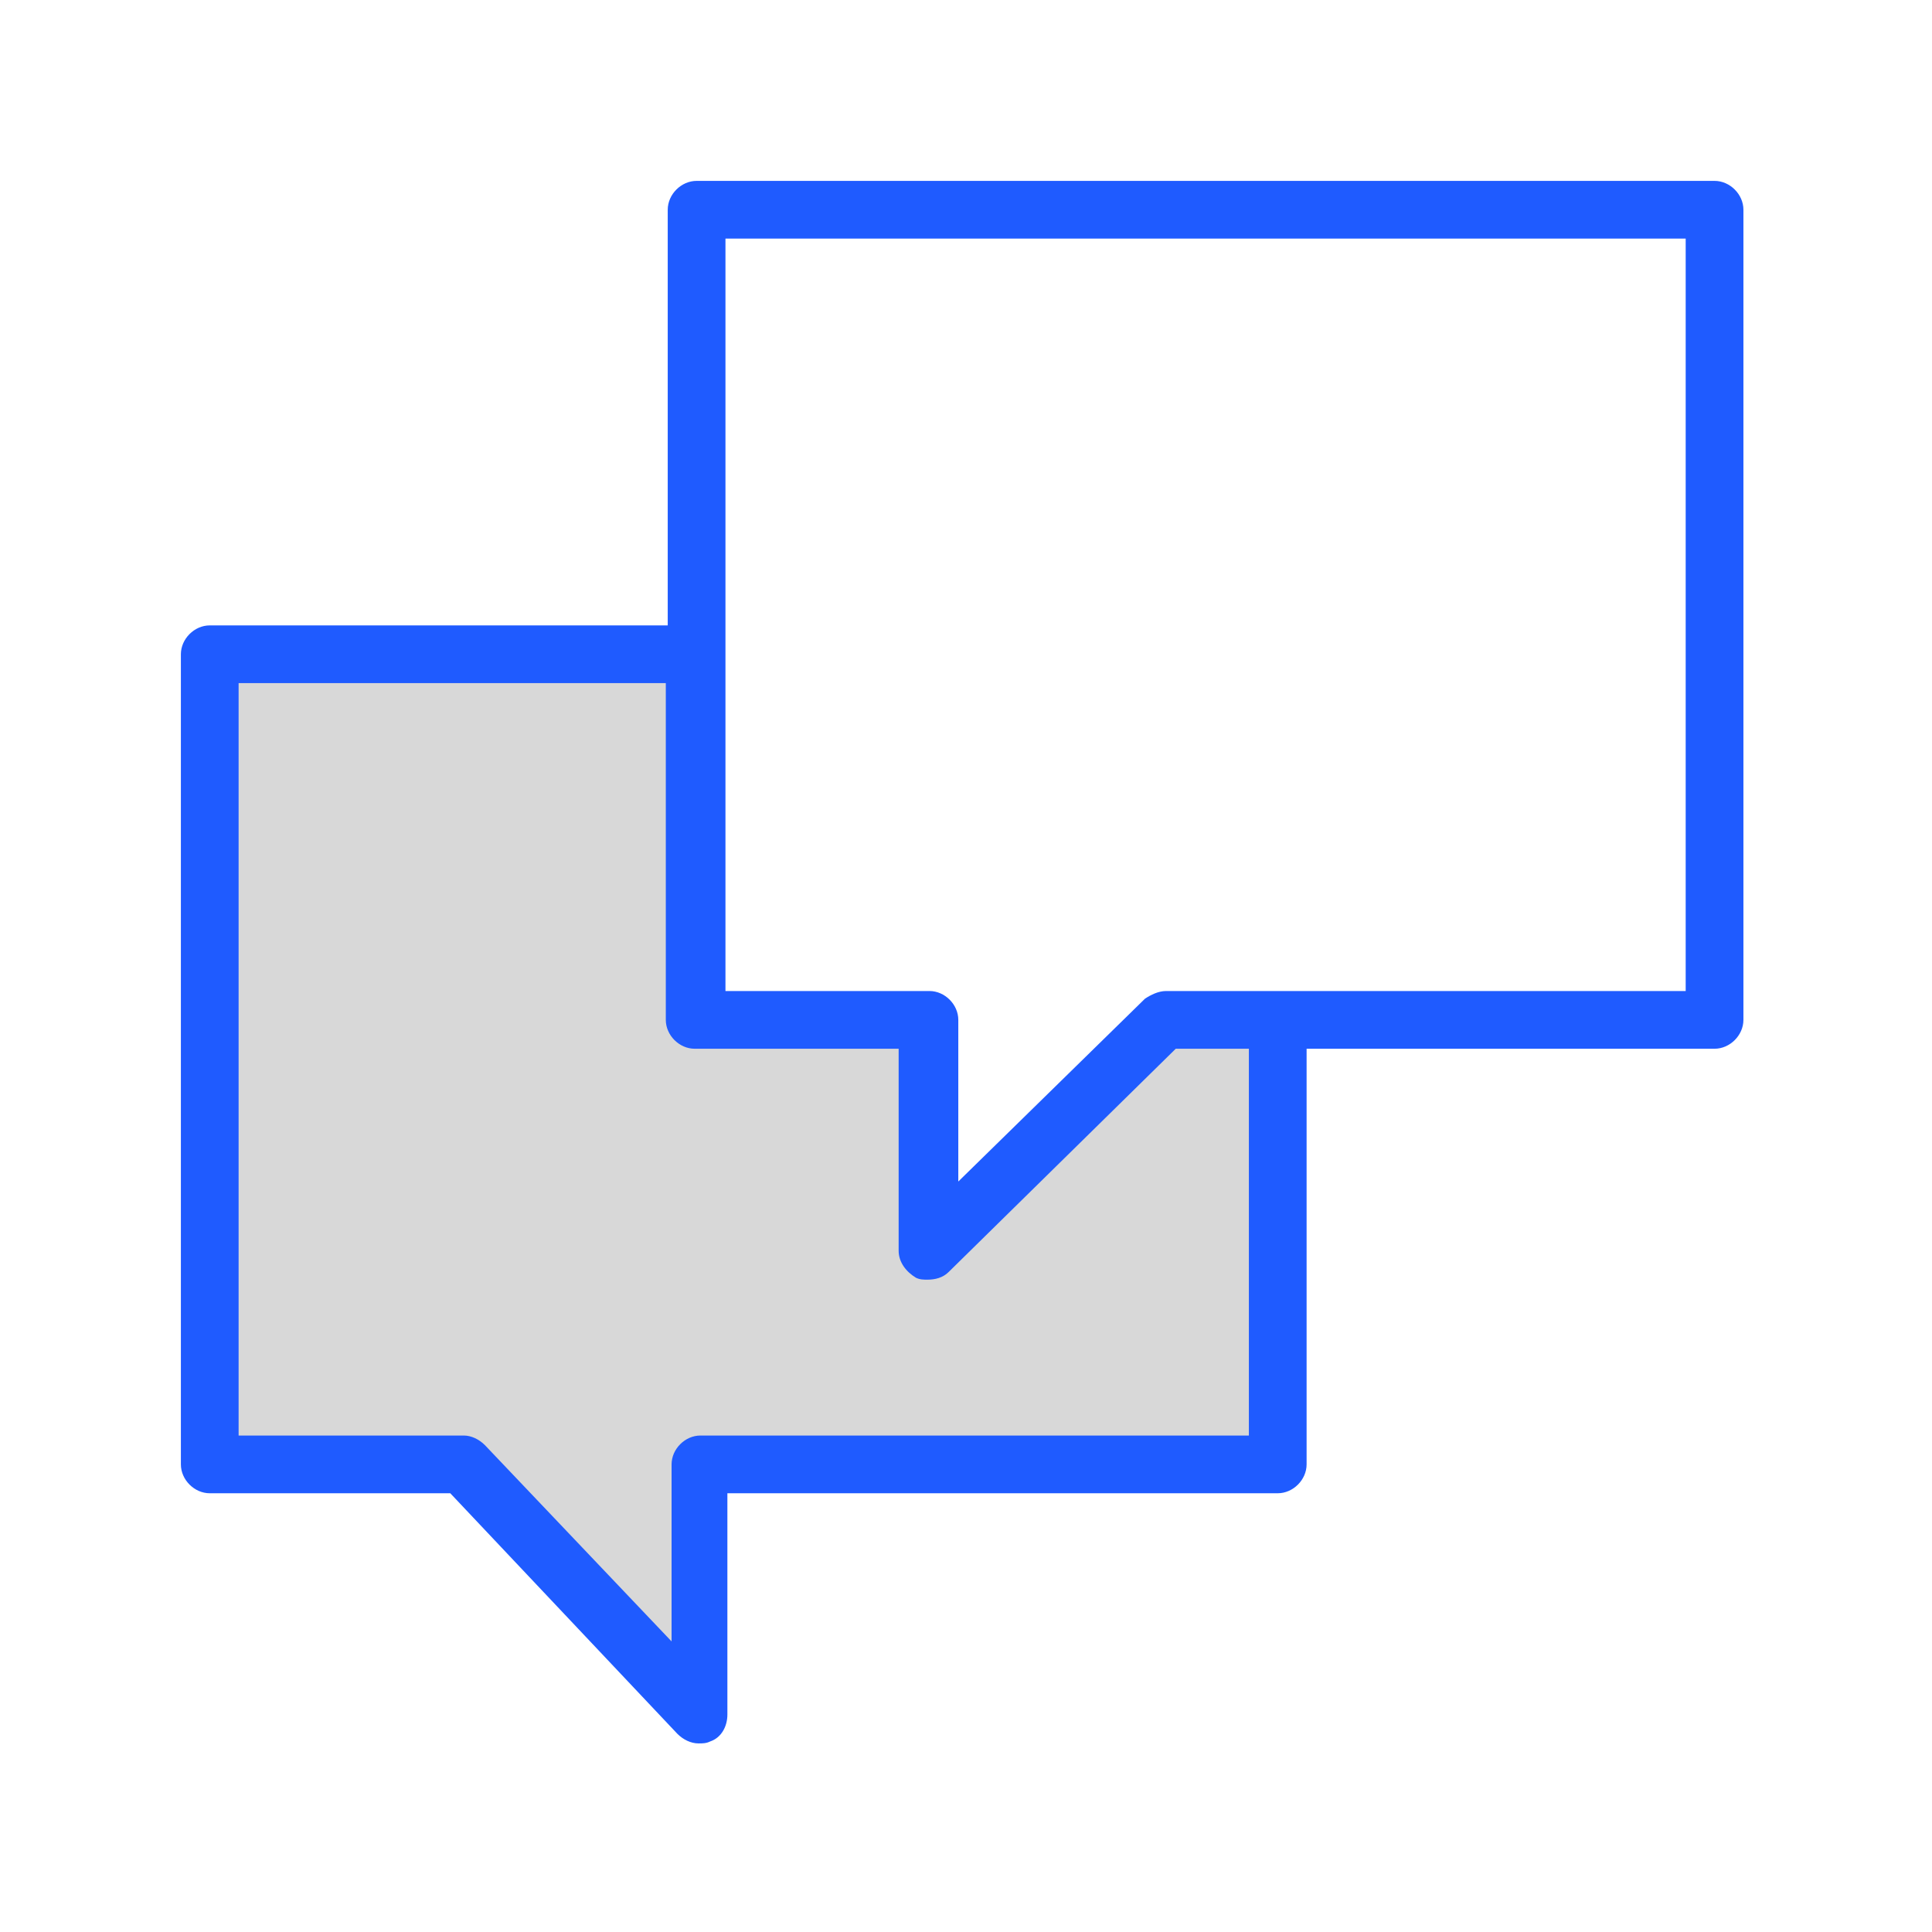
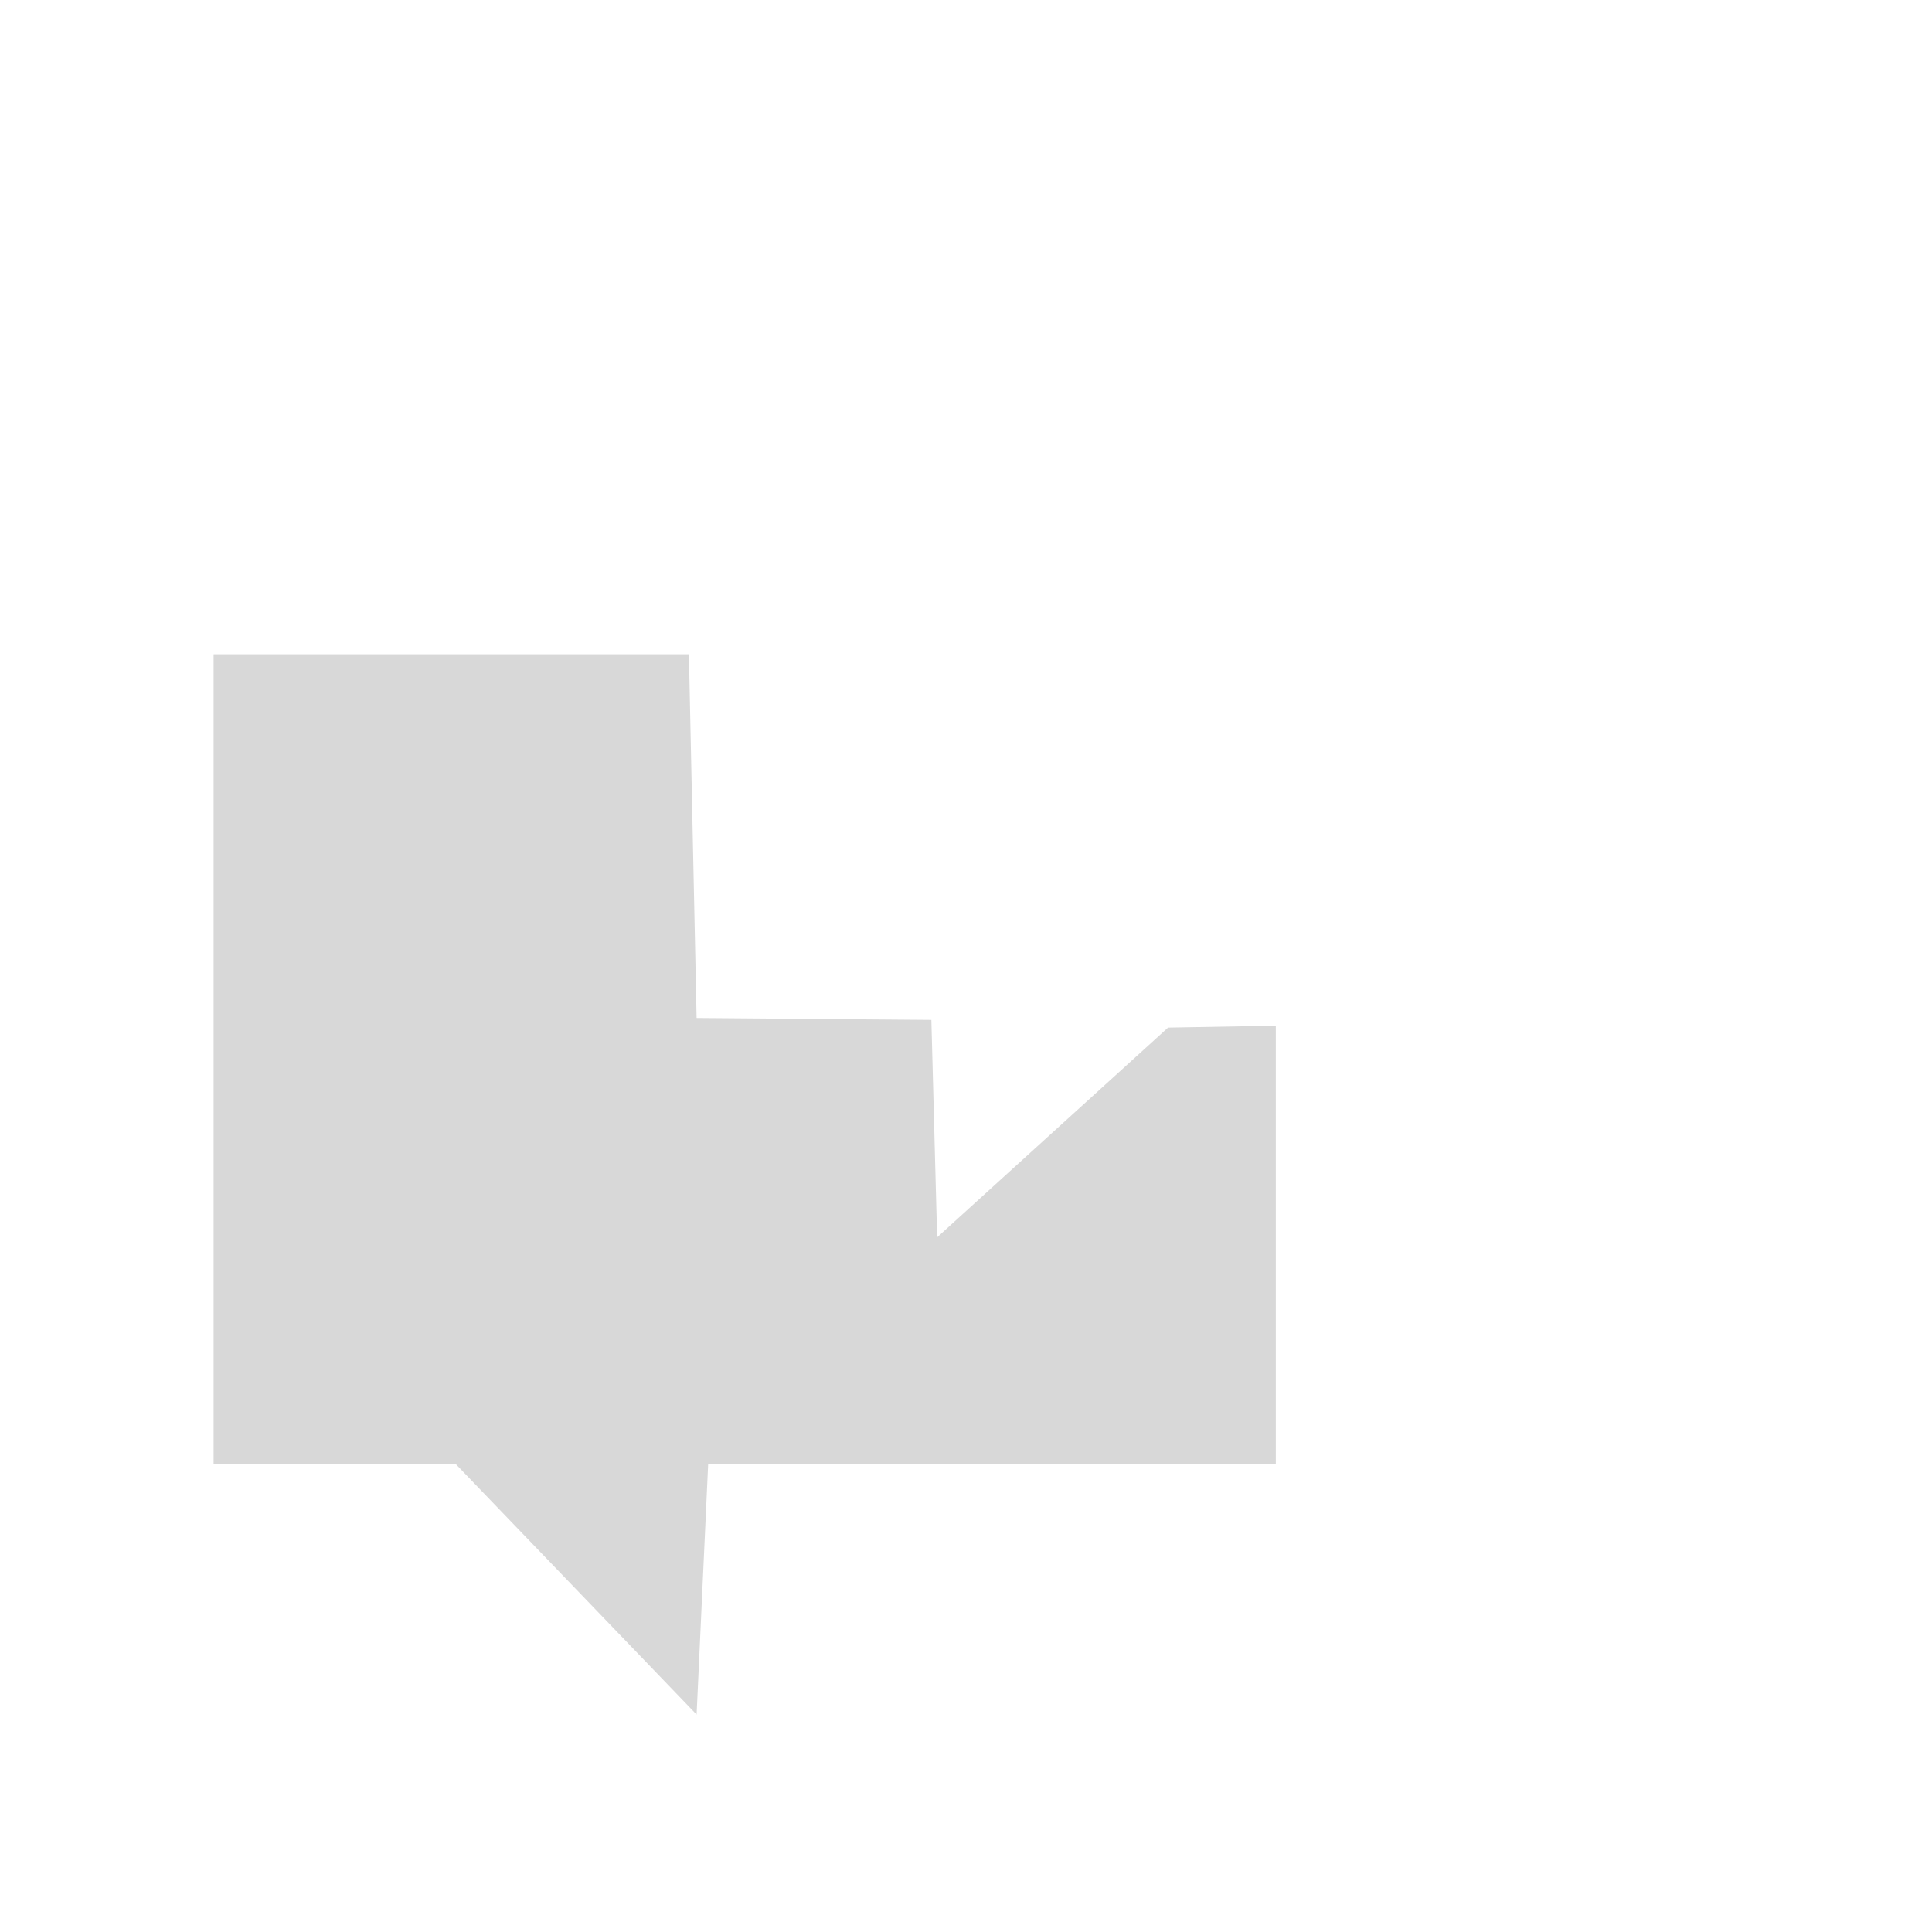
<svg xmlns="http://www.w3.org/2000/svg" id="Layer_1" x="0px" y="0px" viewBox="0 0 100.4 100.4" style="enable-background:new 0 0 100.4 100.4;" xml:space="preserve">
  <style type="text/css"> .st0{fill:#D8D8D8;} .st1{fill:#1F5BFF;} </style>
  <polygon id="XMLID_1446_" class="st0" points="11.1,76.1 11.1,34 35.8,34 36.2,52.9 48.4,53 48.7,64.3 60.7,53.4 66.3,53.3 66.3,76.1 36.8,76.1 36.2,89.1 23.7,76.1 " />
-   <path class="st1" d="M89.1,9.4H36.2c-0.8,0-1.5,0.7-1.5,1.5v21.6H10.9c-0.8,0-1.5,0.7-1.5,1.5v42.1c0,0.8,0.7,1.5,1.5,1.5h12.5 l11.8,12.5c0.3,0.3,0.7,0.5,1.1,0.5c0.2,0,0.4,0,0.6-0.1c0.6-0.2,0.9-0.8,0.9-1.4V77.6h28.6c0.8,0,1.5-0.7,1.5-1.5V54.5h21.2 c0.8,0,1.5-0.7,1.5-1.5V10.9C90.6,10.1,89.9,9.4,89.1,9.4z M64.9,74.6H36.4c-0.8,0-1.5,0.7-1.5,1.5v9.2l-9.7-10.2 c-0.3-0.3-0.7-0.5-1.1-0.5H12.4V35.5h22.2V53c0,0.8,0.7,1.5,1.5,1.5h10.6V65c0,0.6,0.4,1.1,0.9,1.4c0.2,0.1,0.4,0.1,0.6,0.1 c0.4,0,0.8-0.1,1.1-0.4l11.8-11.6h3.8C64.9,54.5,64.9,74.6,64.9,74.6z M87.6,51.5h-27c-0.4,0-0.8,0.2-1.1,0.4l-9.7,9.5V53 c0-0.8-0.7-1.5-1.5-1.5H37.7V12.4h49.9L87.6,51.5L87.6,51.5L87.6,51.5z" />
</svg>